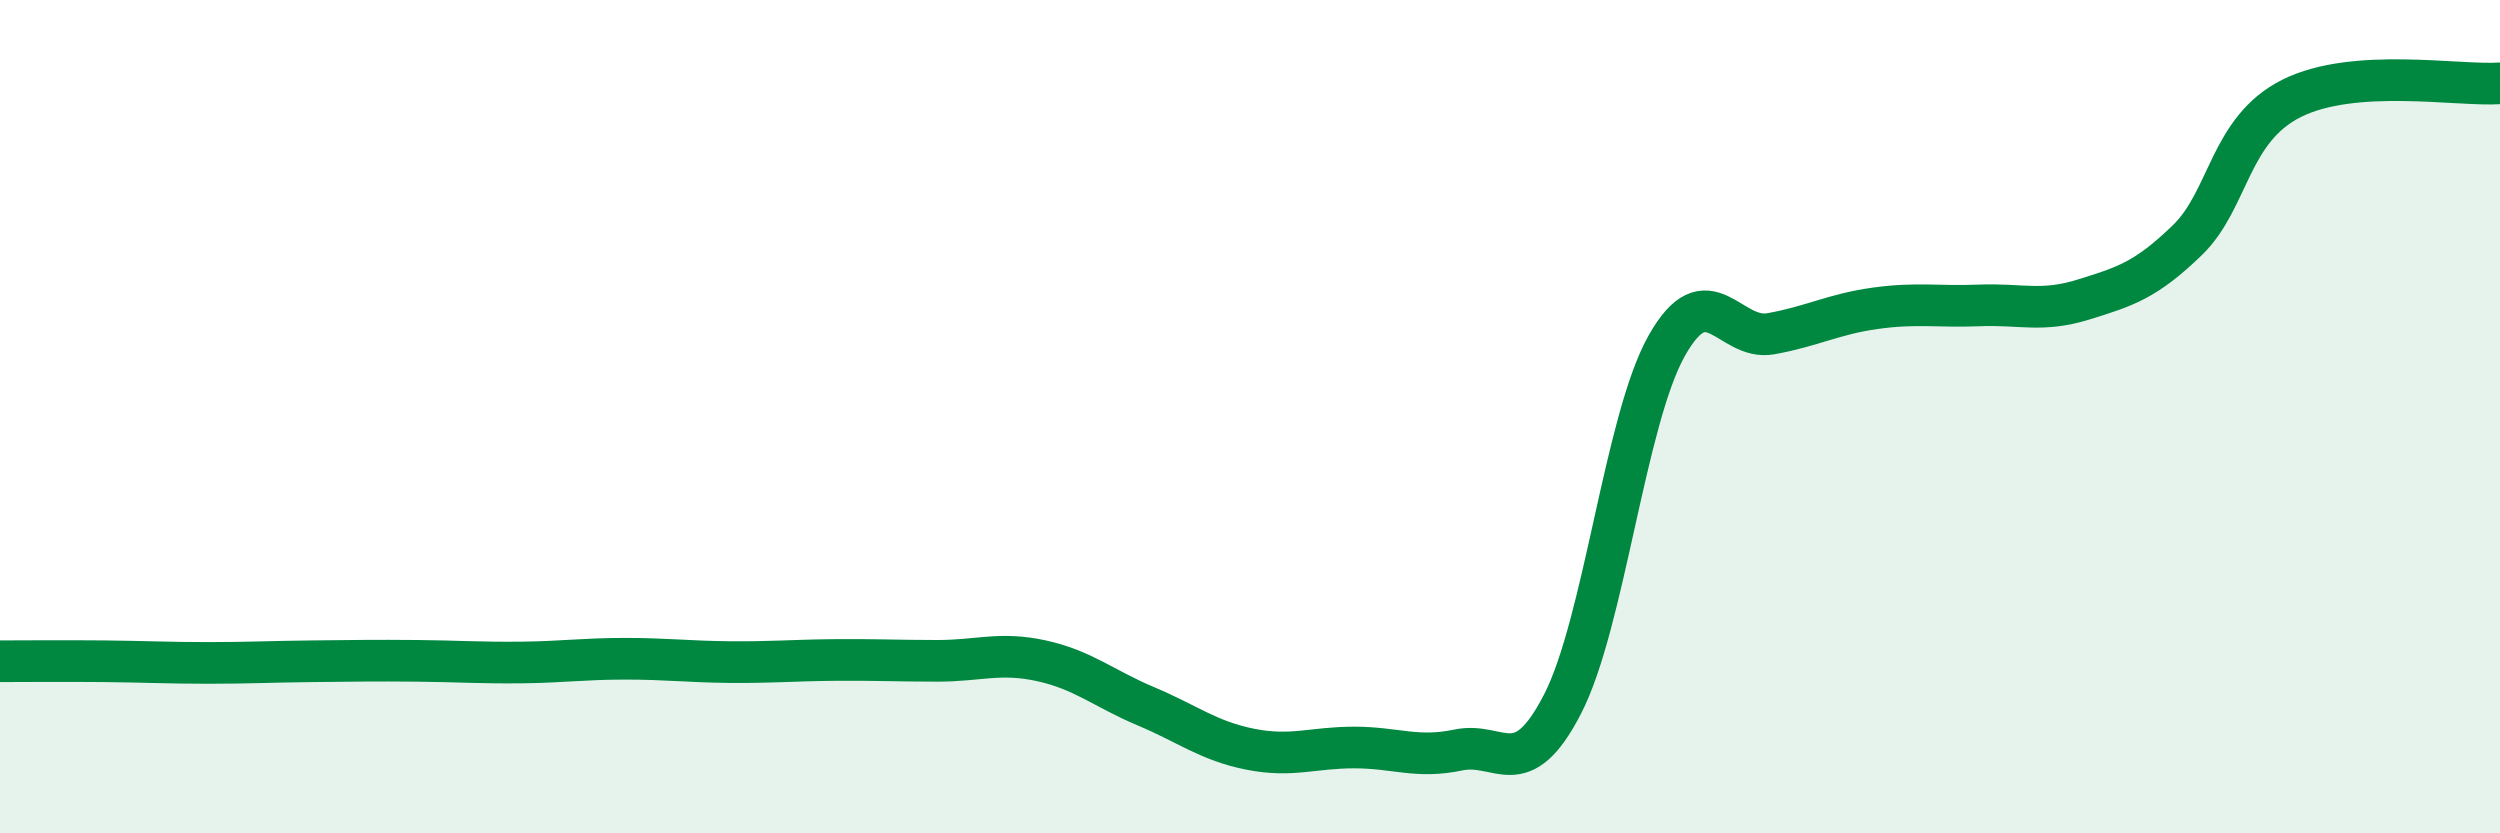
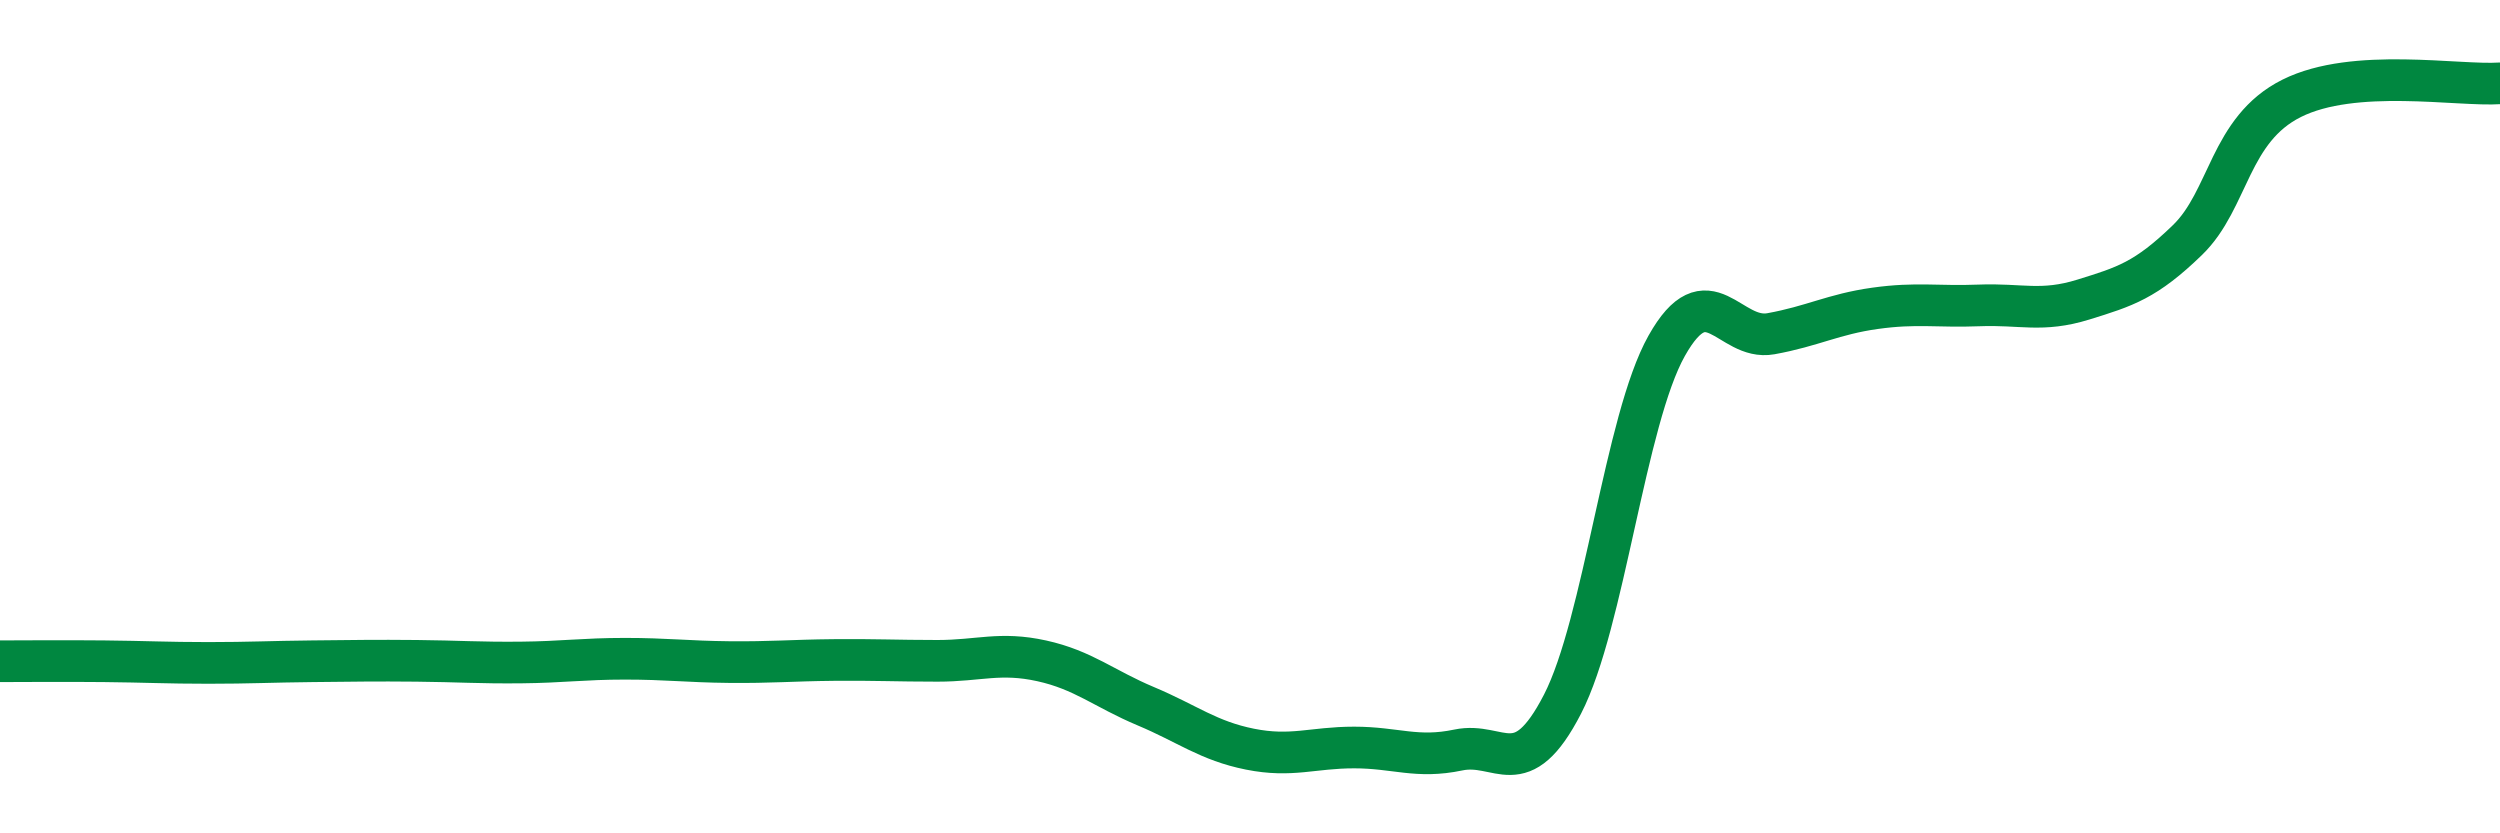
<svg xmlns="http://www.w3.org/2000/svg" width="60" height="20" viewBox="0 0 60 20">
-   <path d="M 0,15.87 C 0.5,15.87 1.5,15.86 2.5,15.87 C 3.5,15.88 4,15.91 5,15.91 C 6,15.91 6.5,15.88 7.5,15.87 C 8.5,15.86 9,15.85 10,15.86 C 11,15.87 11.5,15.91 12.5,15.9 C 13.5,15.89 14,15.81 15,15.81 C 16,15.81 16.5,15.88 17.5,15.89 C 18.5,15.9 19,15.85 20,15.84 C 21,15.83 21.5,15.86 22.5,15.86 C 23.5,15.86 24,15.64 25,15.86 C 26,16.08 26.5,16.53 27.5,16.95 C 28.5,17.37 29,17.78 30,17.98 C 31,18.18 31.5,17.94 32.5,17.94 C 33.5,17.94 34,18.21 35,18 C 36,17.79 36.5,18.84 37.5,16.9 C 38.5,14.96 39,10.08 40,8.3 C 41,6.52 41.5,8.19 42.5,8.01 C 43.5,7.83 44,7.54 45,7.4 C 46,7.26 46.5,7.37 47.5,7.33 C 48.5,7.29 49,7.5 50,7.19 C 51,6.88 51.5,6.73 52.5,5.76 C 53.5,4.79 53.5,3.11 55,2.36 C 56.5,1.61 59,2.07 60,2L60 20L0 20Z" fill="#008740" opacity="0.1" stroke-linecap="round" stroke-linejoin="round" />
  <path d="M 0,15.87 C 0.5,15.87 1.5,15.86 2.5,15.87 C 3.5,15.88 4,15.91 5,15.91 C 6,15.91 6.5,15.88 7.5,15.87 C 8.5,15.86 9,15.85 10,15.86 C 11,15.87 11.5,15.91 12.5,15.9 C 13.5,15.89 14,15.81 15,15.81 C 16,15.81 16.5,15.88 17.5,15.89 C 18.5,15.9 19,15.85 20,15.84 C 21,15.83 21.5,15.86 22.5,15.86 C 23.5,15.86 24,15.64 25,15.86 C 26,16.08 26.5,16.53 27.5,16.95 C 28.5,17.37 29,17.78 30,17.98 C 31,18.18 31.5,17.94 32.5,17.94 C 33.5,17.94 34,18.21 35,18 C 36,17.79 36.5,18.84 37.5,16.9 C 38.5,14.96 39,10.08 40,8.3 C 41,6.52 41.5,8.19 42.5,8.01 C 43.5,7.83 44,7.54 45,7.4 C 46,7.26 46.5,7.37 47.5,7.33 C 48.5,7.29 49,7.5 50,7.19 C 51,6.88 51.5,6.73 52.5,5.76 C 53.5,4.79 53.5,3.11 55,2.36 C 56.5,1.61 59,2.07 60,2" stroke="#008740" stroke-width="1" fill="none" stroke-linecap="round" stroke-linejoin="round" />
</svg>